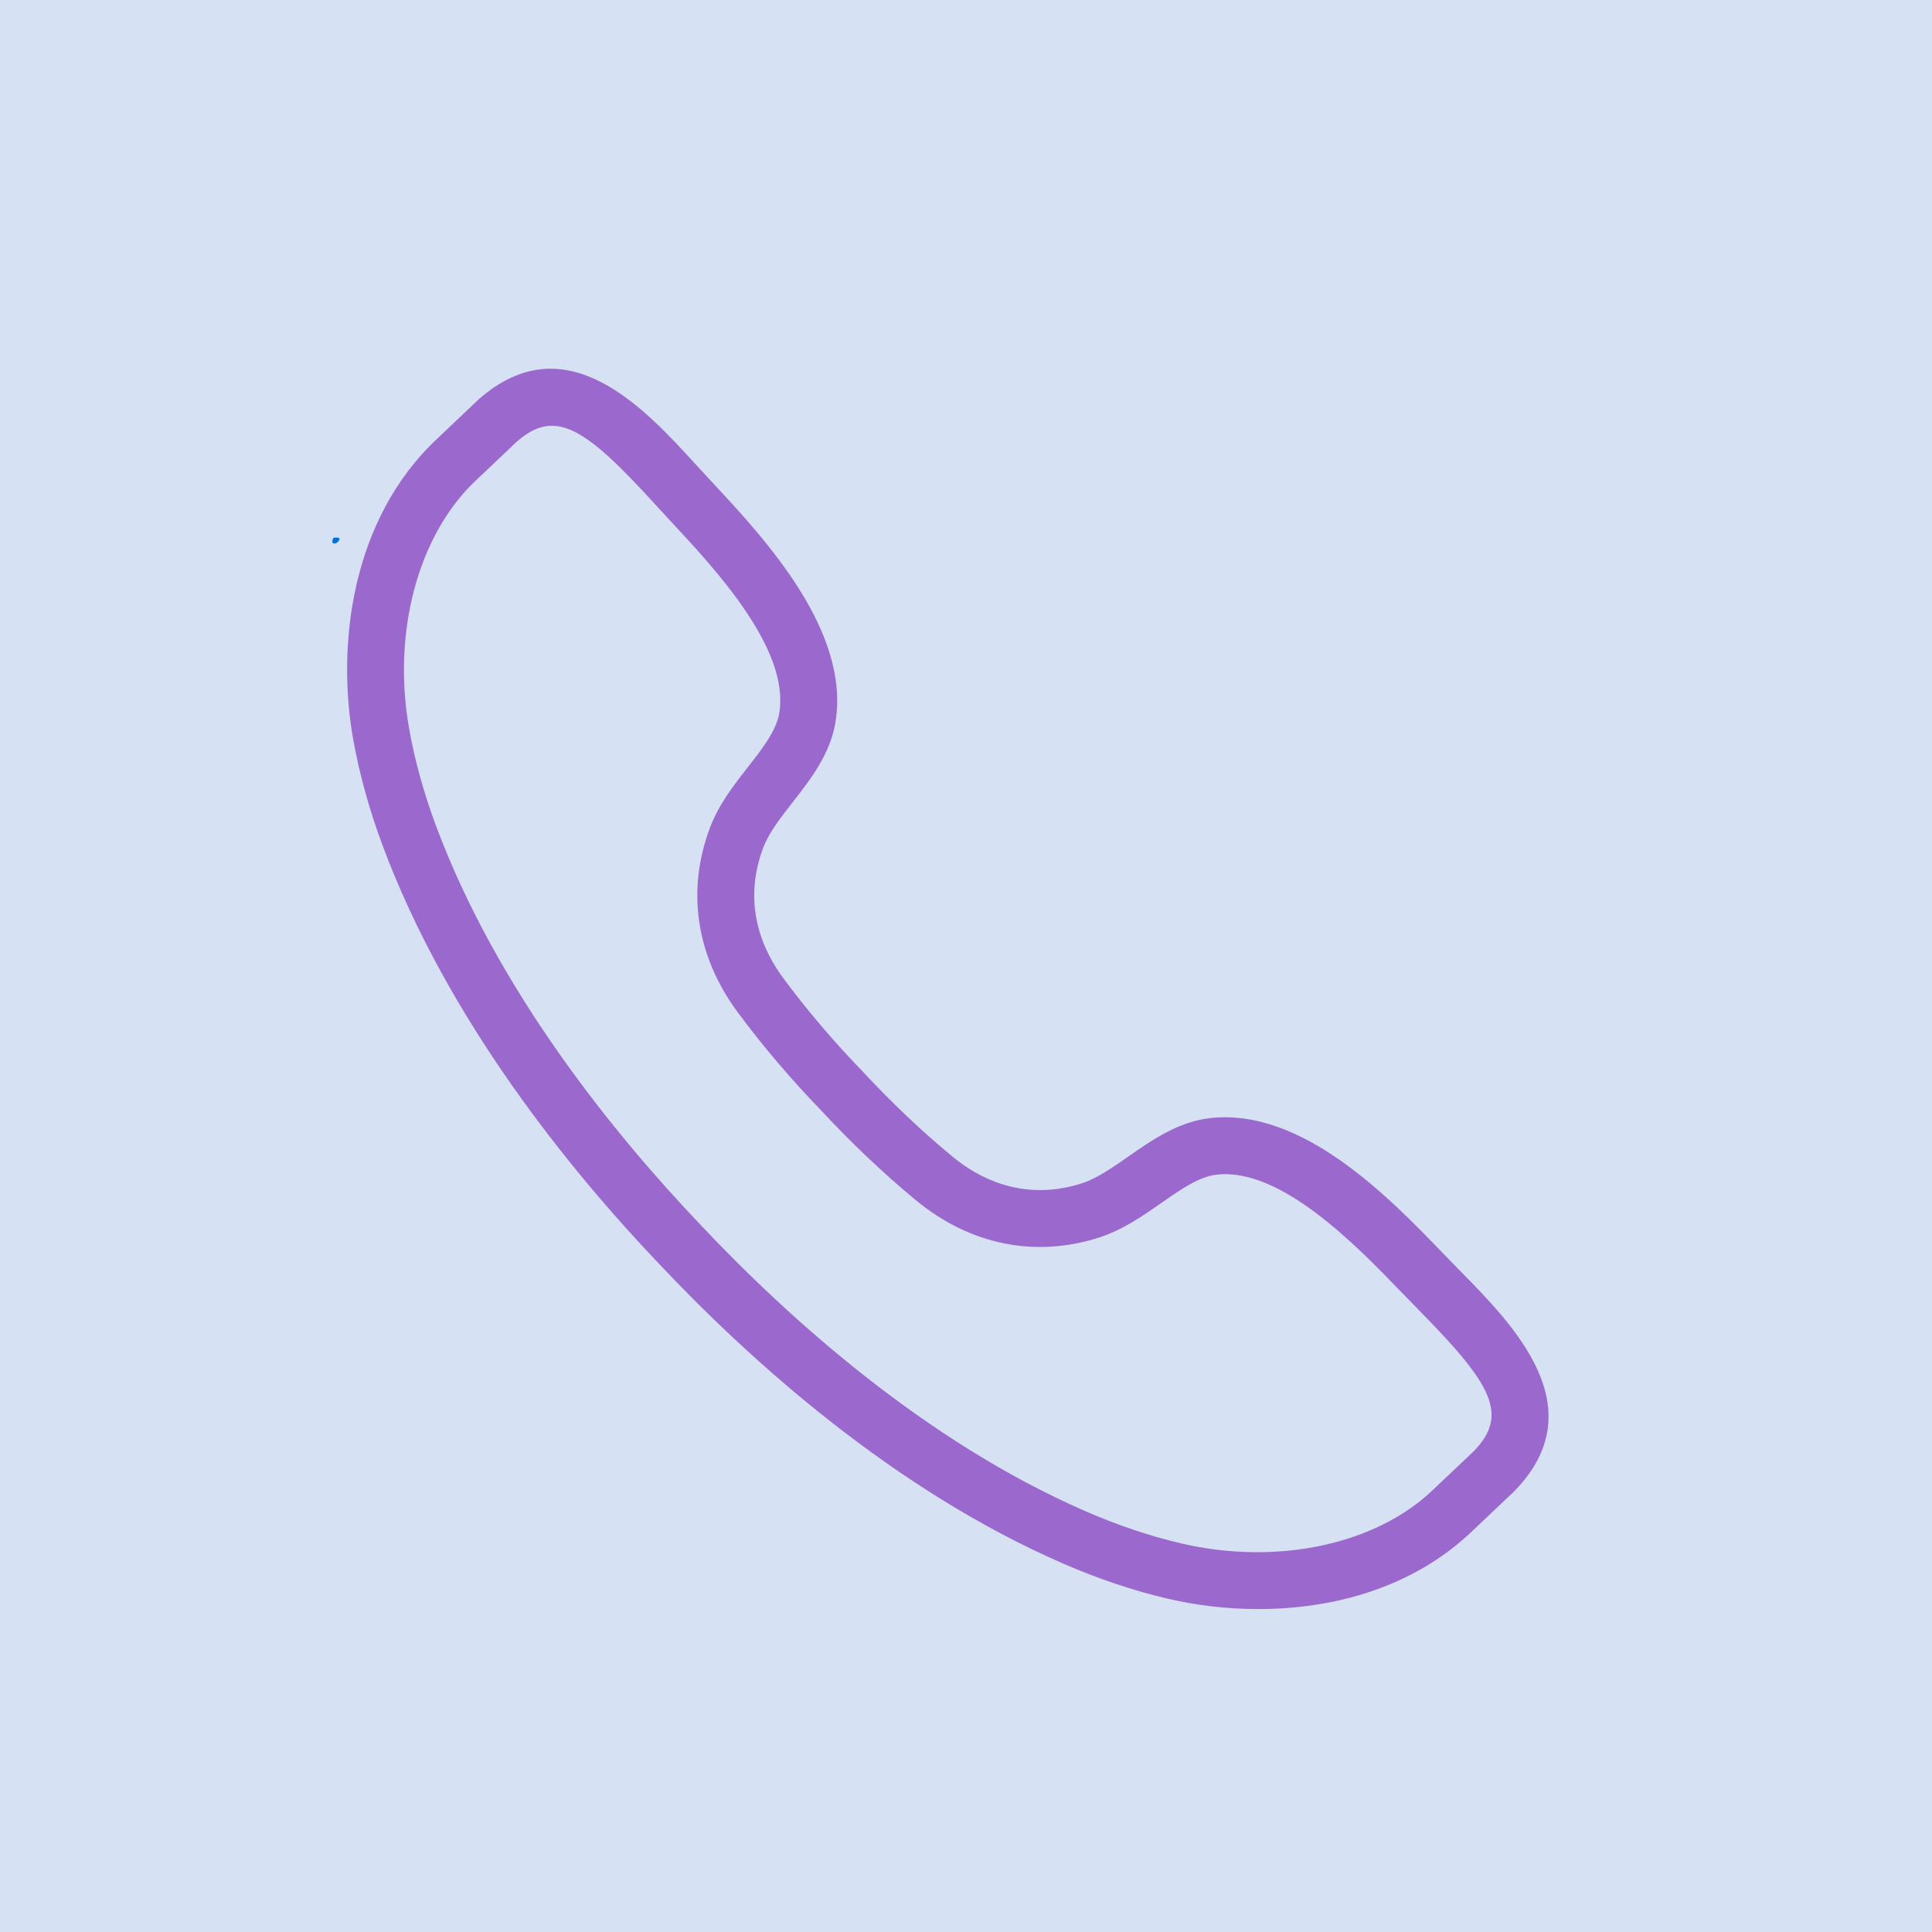
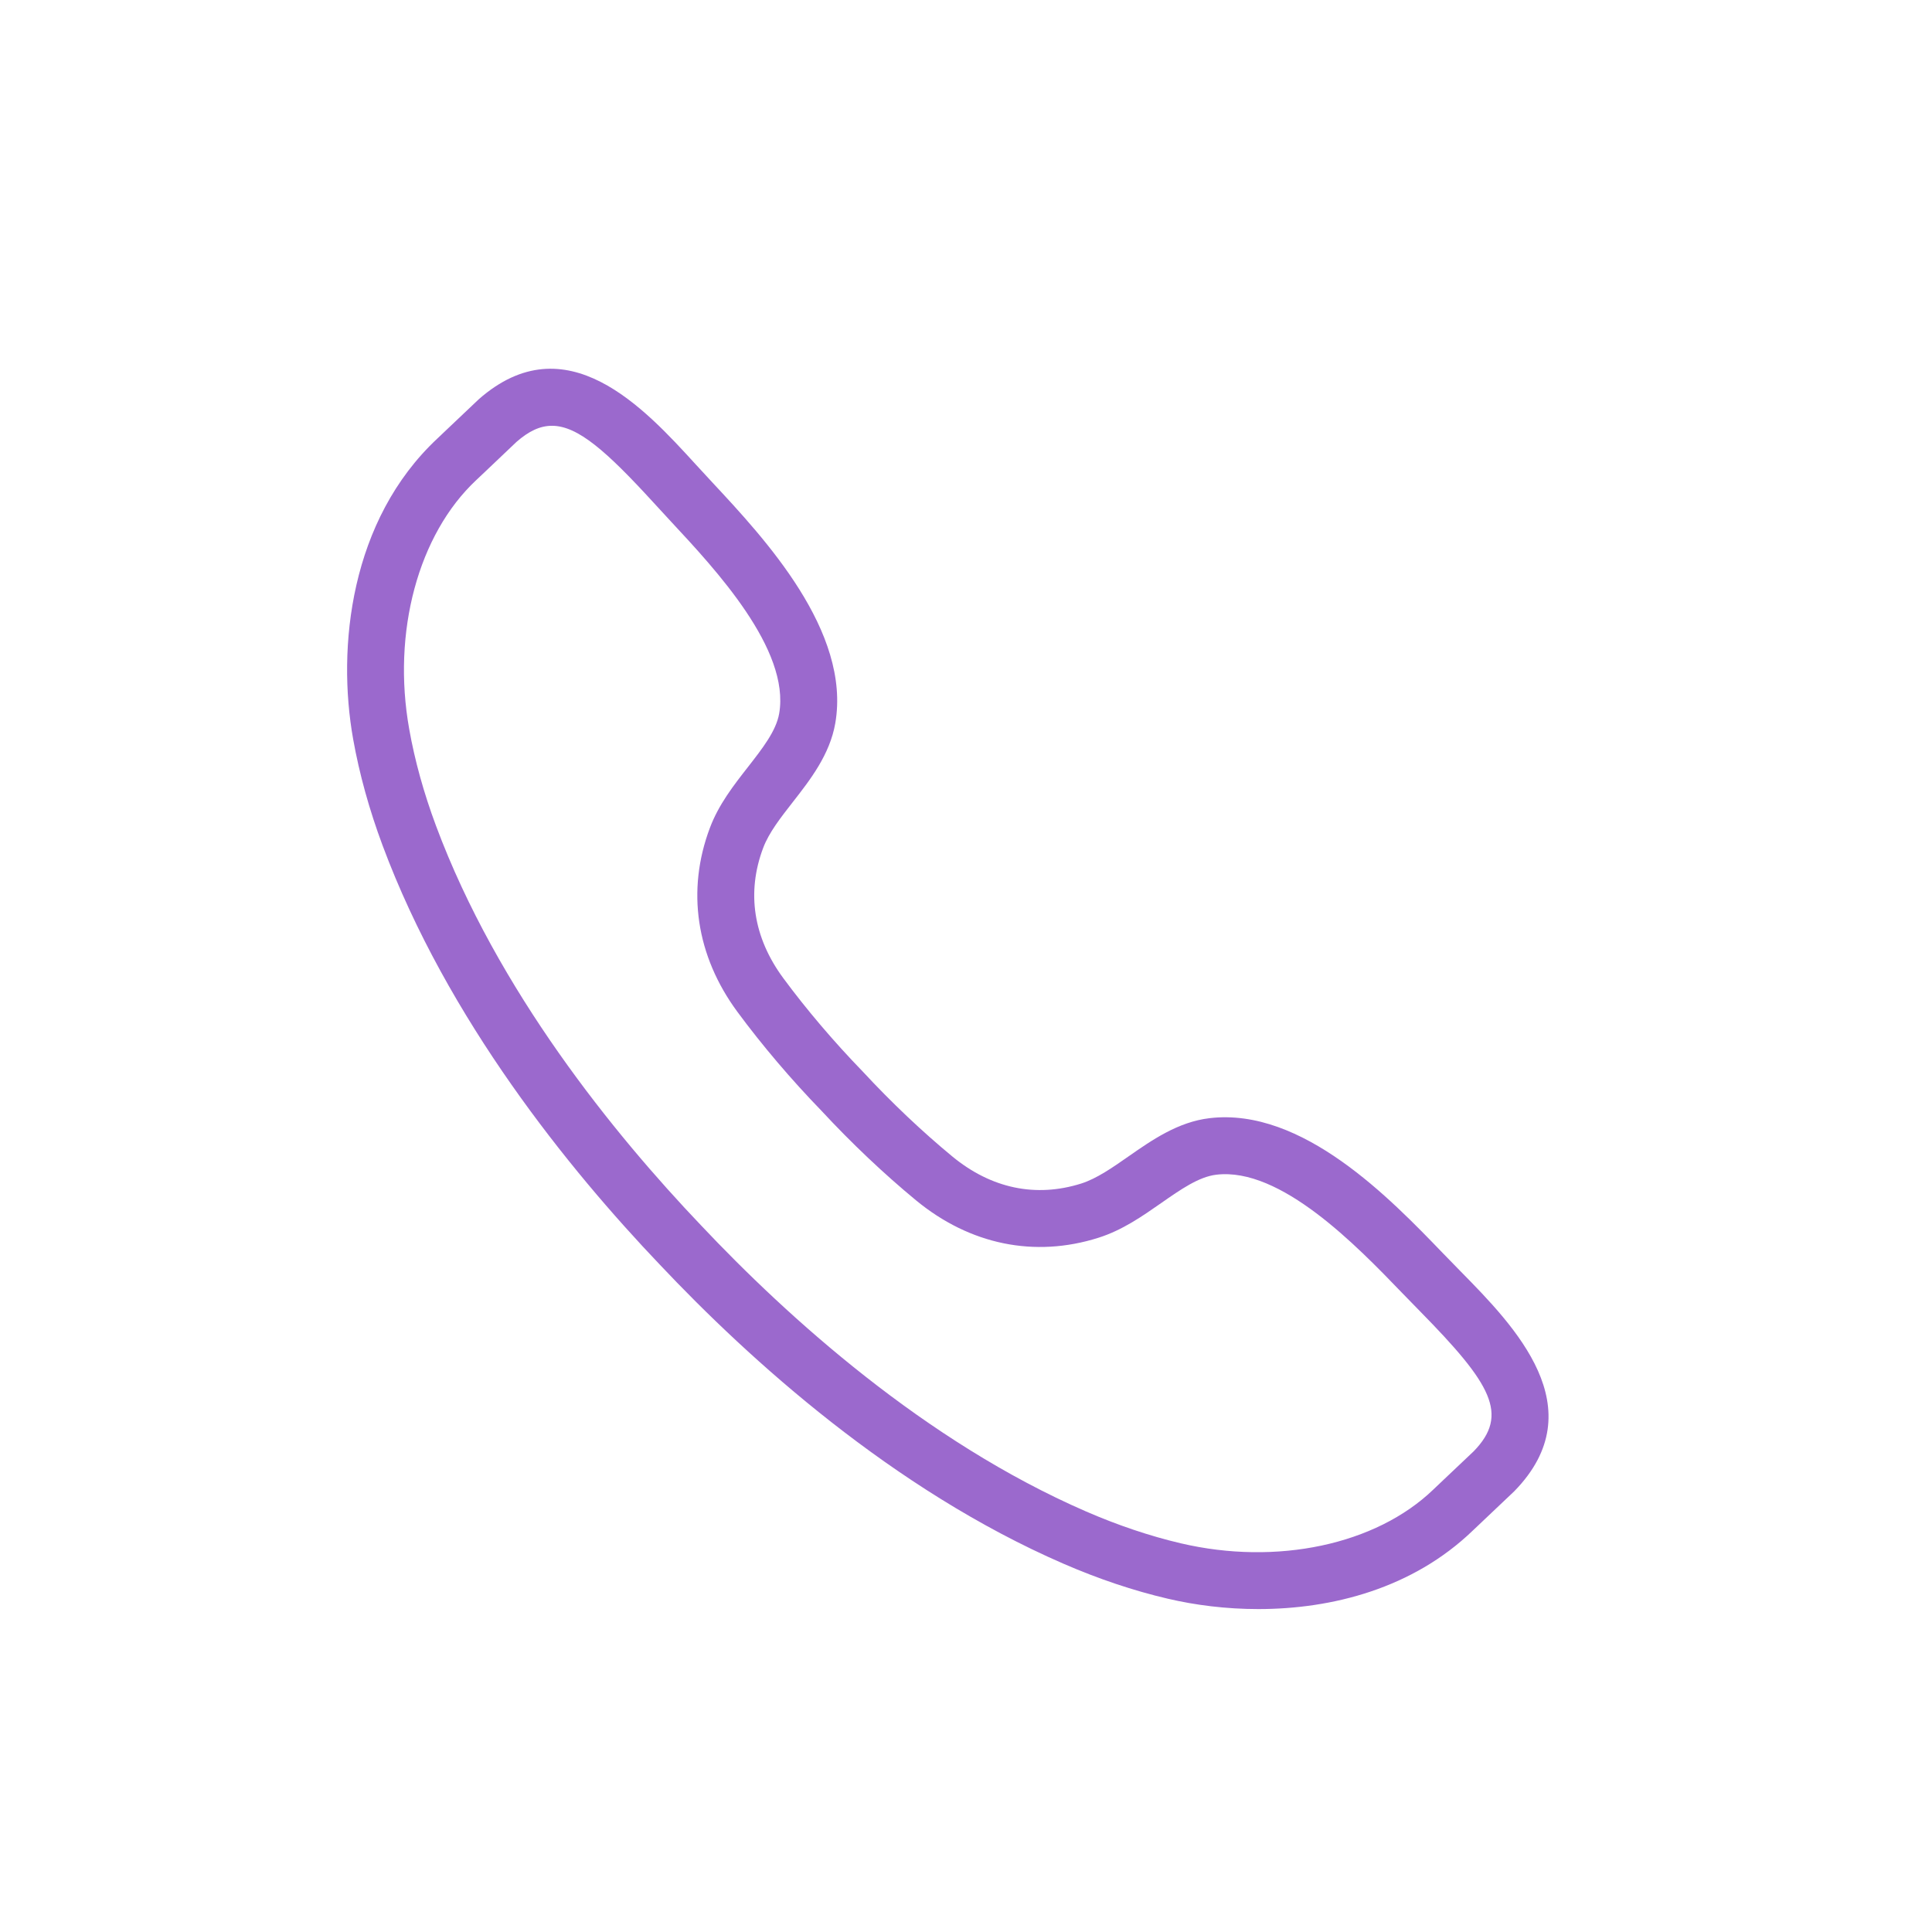
<svg xmlns="http://www.w3.org/2000/svg" width="500" zoomAndPan="magnify" viewBox="0 0 375 375" height="500" preserveAspectRatio="xMidYMid meet" version="1.0">
  <defs>
    <clipPath id="f1bb4ed89b">
      <path d="M 64.504 104.328 L 65.953 104.328 L 65.953 105.52 L 64.504 105.52 Z M 64.504 104.328" clip-rule="nonzero" />
    </clipPath>
    <clipPath id="de13106738">
-       <path d="M 65.926 104.699 C 65.324 105.75 64.727 105.523 64.574 105.375 C 64.426 105.148 64.574 104.551 64.727 104.398 C 64.949 104.25 65.773 104.398 65.773 104.398" clip-rule="nonzero" />
-     </clipPath>
+       </clipPath>
    <clipPath id="b4fc9bc997">
      <path d="M 0.504 0.328 L 1.953 0.328 L 1.953 1.52 L 0.504 1.52 Z M 0.504 0.328" clip-rule="nonzero" />
    </clipPath>
    <clipPath id="51f4618315">
      <path d="M 1.926 0.699 C 1.324 1.75 0.727 1.523 0.574 1.375 C 0.426 1.148 0.574 0.551 0.727 0.398 C 0.949 0.25 1.773 0.398 1.773 0.398" clip-rule="nonzero" />
    </clipPath>
    <clipPath id="c7e89fd483">
      <rect x="0" width="2" y="0" height="2" />
    </clipPath>
    <clipPath id="c4e2e36312">
      <path d="M 67 71 L 301 71 L 301 312.418 L 67 312.418 Z M 67 71" clip-rule="nonzero" />
    </clipPath>
  </defs>
  <rect x="-37.5" width="450" fill="#ffffff" y="-37.5" height="450" fill-opacity="1" />
-   <rect x="-37.5" width="450" fill="#d7e1f4" y="-37.5" height="450" fill-opacity="1" />
  <g clip-path="url(#f1bb4ed89b)">
    <g clip-path="url(#de13106738)">
      <g transform="matrix(1, 0, 0, 1, 64, 104)">
        <g clip-path="url(#c7e89fd483)">
          <g clip-path="url(#b4fc9bc997)">
            <g clip-path="url(#51f4618315)">
              <rect x="-146.5" width="540" fill="#0571d3" height="540" y="-186.5" fill-opacity="1" />
            </g>
          </g>
        </g>
      </g>
    </g>
  </g>
  <g clip-path="url(#c4e2e36312)">
    <path fill="#9b69cd" d="M 289.953 285.598 L 290.008 285.598 Z M 107.129 82.645 C 104.816 82.645 102.629 83.691 100.254 85.77 C 99.996 86.016 96.598 89.242 94.383 91.348 L 92.453 93.172 C 81.176 103.715 76.062 122.695 79.43 141.531 C 80.508 147.617 82.258 153.922 84.621 160.266 C 96.543 192.277 119.172 220.109 136.059 237.828 C 152.867 255.664 179.457 279.75 210.777 293.363 C 216.992 296.062 223.191 298.148 229.207 299.559 C 247.836 303.922 267.066 299.832 278.188 289.137 L 280.043 287.375 C 282.195 285.344 285.555 282.164 286.043 281.695 C 292.973 274.566 289.512 268.645 275.617 254.512 L 272.141 250.945 C 263.34 241.812 248.57 226.516 236.086 228.008 C 232.691 228.41 229.148 230.887 225.398 233.504 C 221.676 236.102 217.828 238.785 213.211 240.246 C 200.82 244.176 188.25 241.594 177.809 232.992 C 171.566 227.844 165.215 221.824 159.445 215.598 C 153.609 209.582 147.941 202.918 143.141 196.414 C 135.113 185.535 133.211 172.848 137.793 160.68 C 139.5 156.145 142.387 152.449 145.184 148.871 C 147.996 145.266 150.656 141.859 151.238 138.492 C 153.387 126.074 138.91 110.543 130.262 101.258 L 126.891 97.598 C 117.723 87.57 112.145 82.645 107.129 82.645 Z M 244.238 312.32 C 238.012 312.32 232.027 311.562 226.688 310.312 C 220.027 308.758 213.191 306.461 206.371 303.496 C 173.328 289.137 145.535 263.996 128.039 245.434 C 110.457 226.988 86.84 197.887 74.266 164.121 C 71.668 157.156 69.75 150.207 68.547 143.473 C 65.359 125.625 67.98 100.918 84.906 85.105 L 86.777 83.328 C 89.133 81.094 92.797 77.613 92.945 77.48 C 109.879 62.617 125.027 79.18 135.043 90.145 L 138.348 93.727 C 148.395 104.508 165.207 122.555 162.129 140.375 C 161.07 146.473 157.258 151.363 153.891 155.672 C 151.504 158.73 149.242 161.621 148.133 164.574 C 144.867 173.238 146.223 181.98 152.035 189.855 C 156.543 195.961 161.879 202.234 167.465 207.992 C 172.992 213.961 178.973 219.621 184.84 224.465 C 192.395 230.691 201.051 232.504 209.875 229.719 C 212.883 228.758 215.887 226.66 219.066 224.441 C 223.559 221.312 228.637 217.758 234.789 217.035 C 252.801 214.91 269.871 232.668 280.098 243.277 L 283.5 246.766 C 293.91 257.355 309.645 273.367 293.91 289.461 C 293.664 289.699 289.969 293.203 287.637 295.406 L 285.84 297.109 C 274.203 308.301 258.602 312.32 244.238 312.32" fill-opacity="1" fill-rule="nonzero" />
  </g>
</svg>